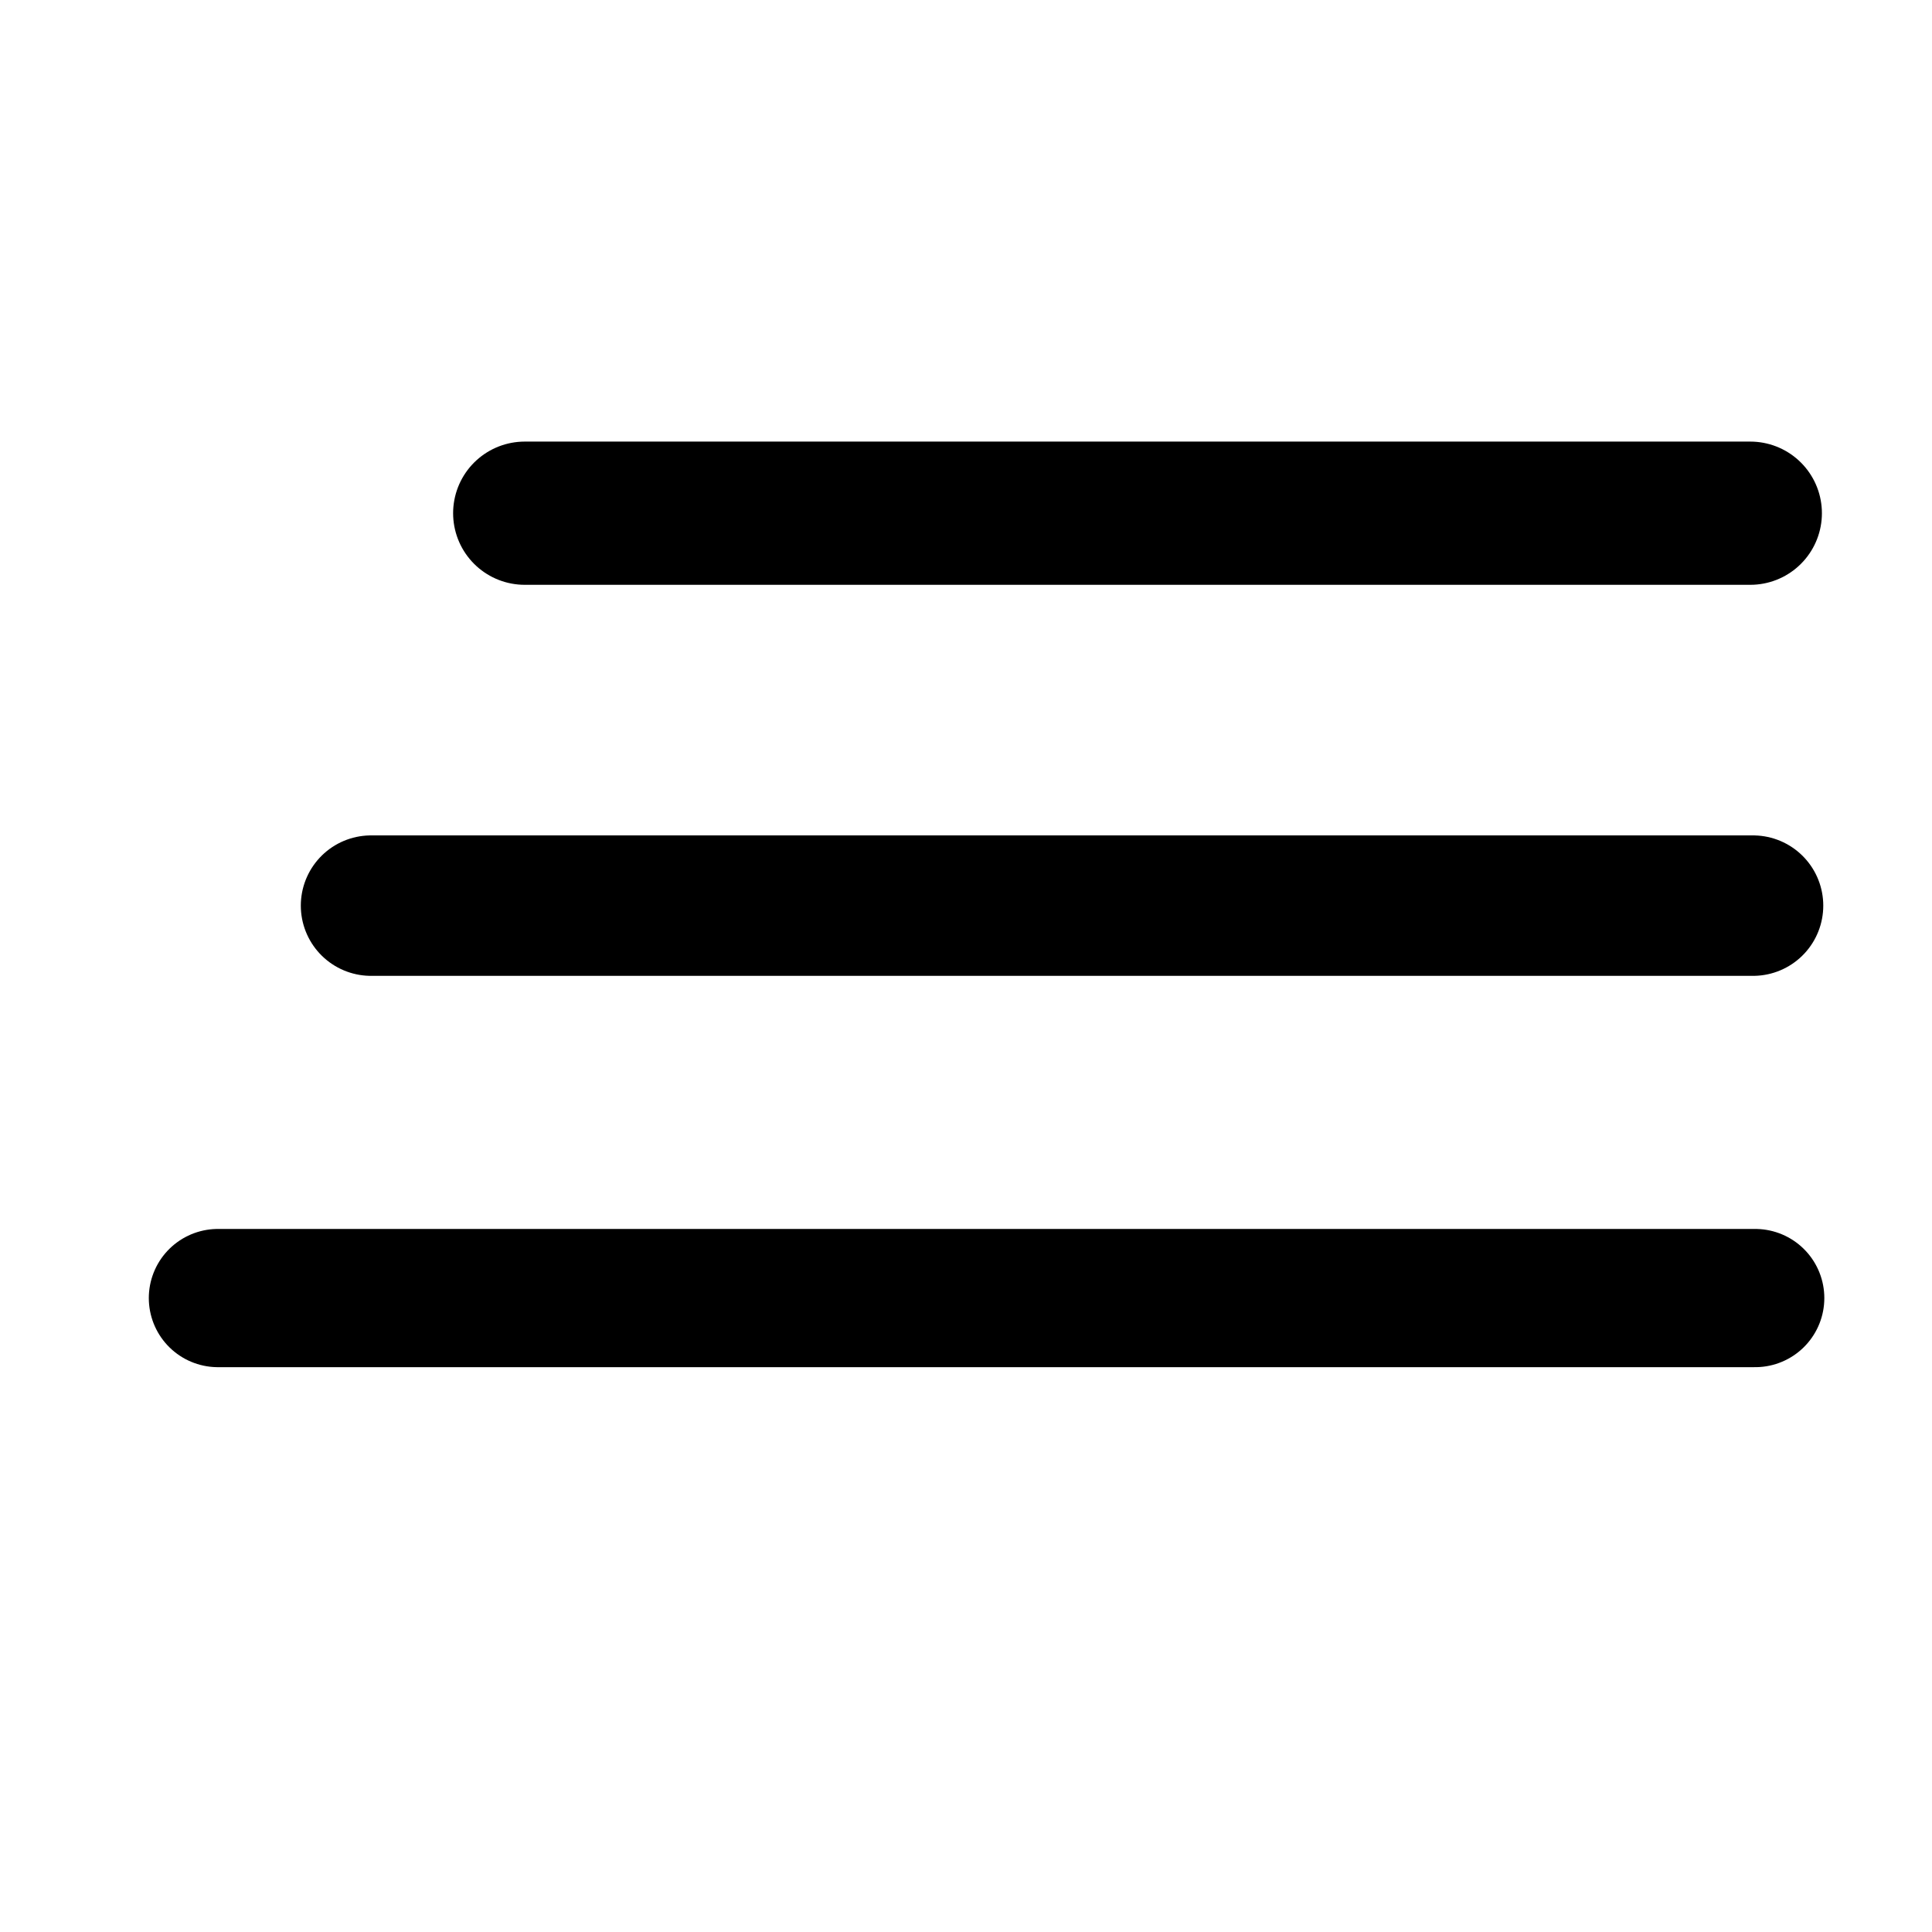
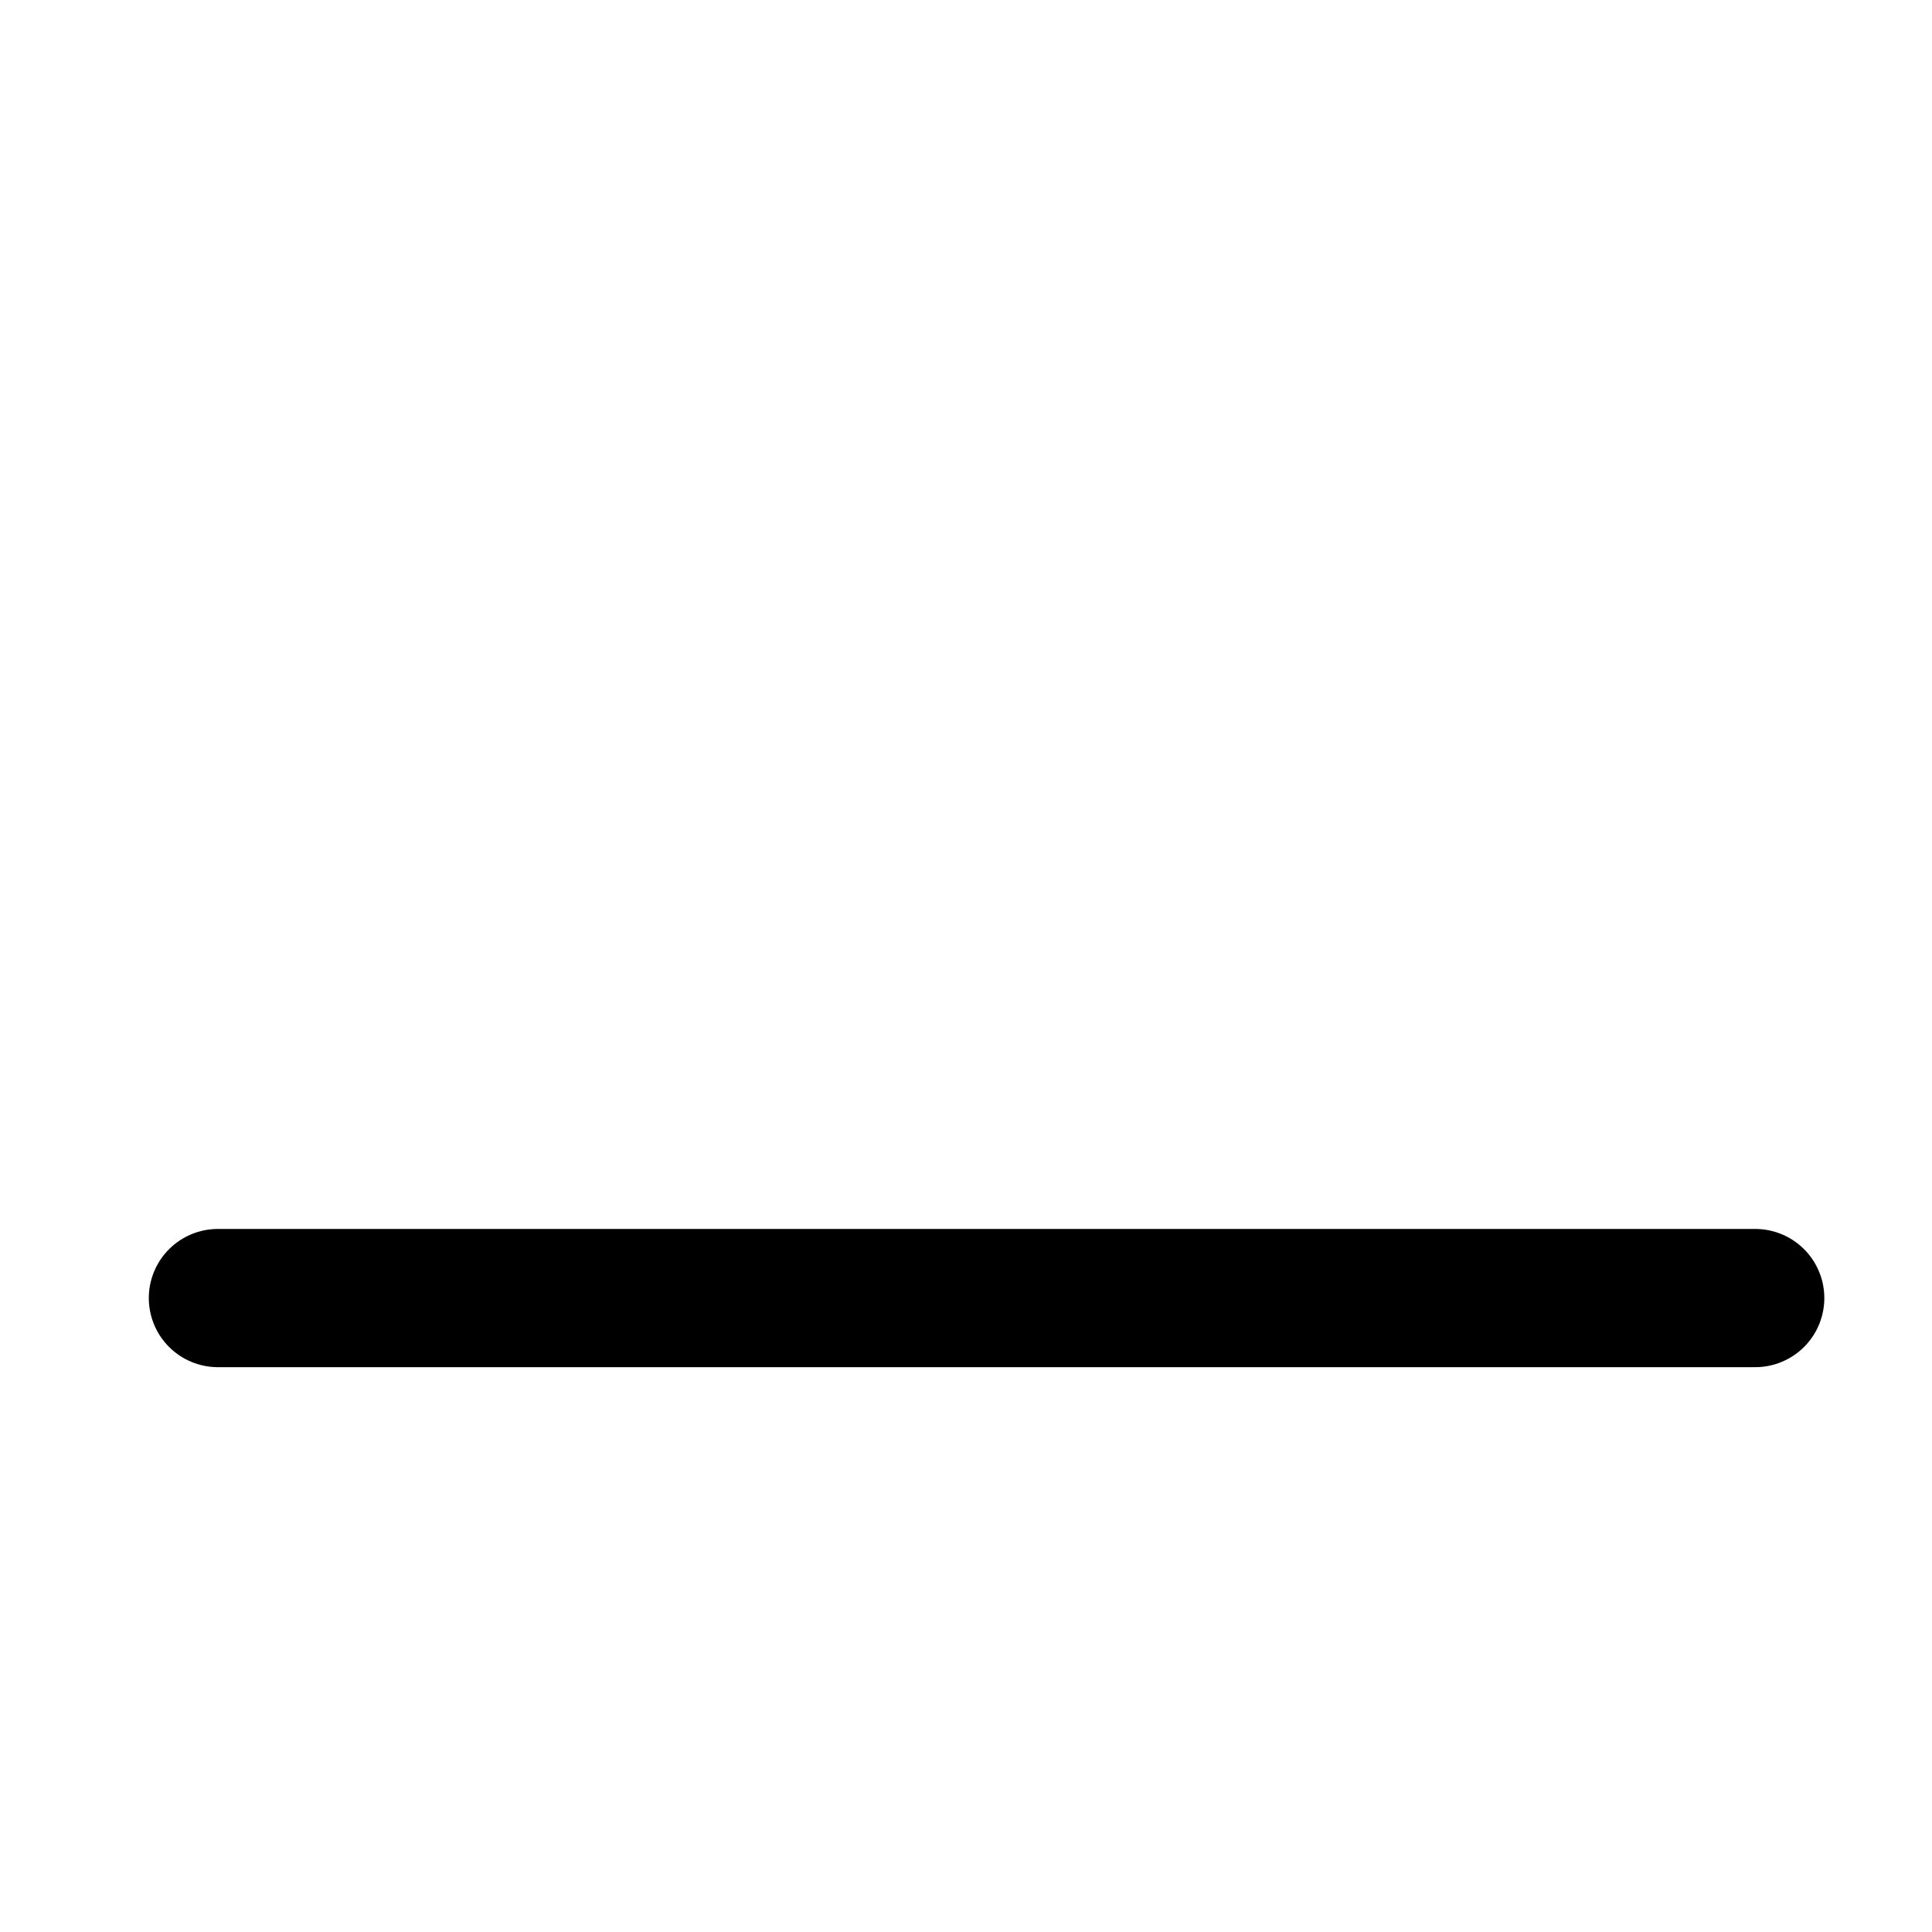
<svg xmlns="http://www.w3.org/2000/svg" xmlns:ns1="http://www.inkscape.org/namespaces/inkscape" xmlns:ns2="http://sodipodi.sourceforge.net/DTD/sodipodi-0.dtd" width="256" height="256" viewBox="0 0 67.733 67.733" version="1.1" id="svg5" ns1:version="1.2.1 (9c6d41e410, 2022-07-14)" ns2:docname="MenuBurger.svg">
  <ns2:namedview id="namedview7" pagecolor="#ffffff" bordercolor="#000000" borderopacity="0.25" ns1:showpageshadow="2" ns1:pageopacity="0.0" ns1:pagecheckerboard="0" ns1:deskcolor="#d1d1d1" ns1:document-units="mm" showgrid="true" ns1:zoom="2.9825758" ns1:cx="104.10465" ns1:cy="133.10643" ns1:window-width="1920" ns1:window-height="1017" ns1:window-x="-8" ns1:window-y="-8" ns1:window-maximized="1" ns1:current-layer="layer1">
    <ns1:grid type="xygrid" id="grid132" />
  </ns2:namedview>
  <defs id="defs2" />
  <g ns1:label="Calque 1" ns1:groupmode="layer" id="layer1">
-     <path style="fill:#474747;stroke:#000000;stroke-width:5.021;stroke-linecap:round;stroke-linejoin:round;stroke-miterlimit:0.1;stroke-dasharray:none;stroke-opacity:1;paint-order:stroke fill markers" d="m 18.396,17.992 c 42.967,0 42.967,0 42.967,0" id="path238" />
-     <path style="fill:#474747;stroke:#000000;stroke-width:4.924;stroke-linecap:round;stroke-linejoin:round;stroke-miterlimit:0.1;stroke-dasharray:none;stroke-opacity:1;paint-order:stroke fill markers" d="m 13.008,31.75 c 48.451,0 48.451,0 48.451,0" id="path998" />
    <path style="fill:#474747;stroke:#000000;stroke-width:4.846;stroke-linecap:round;stroke-linejoin:round;stroke-miterlimit:0.1;stroke-dasharray:none;stroke-opacity:1;paint-order:stroke fill markers" d="m 7.64,45.508 c 53.895,0 53.895,0 53.895,0" id="path1000" />
  </g>
</svg>